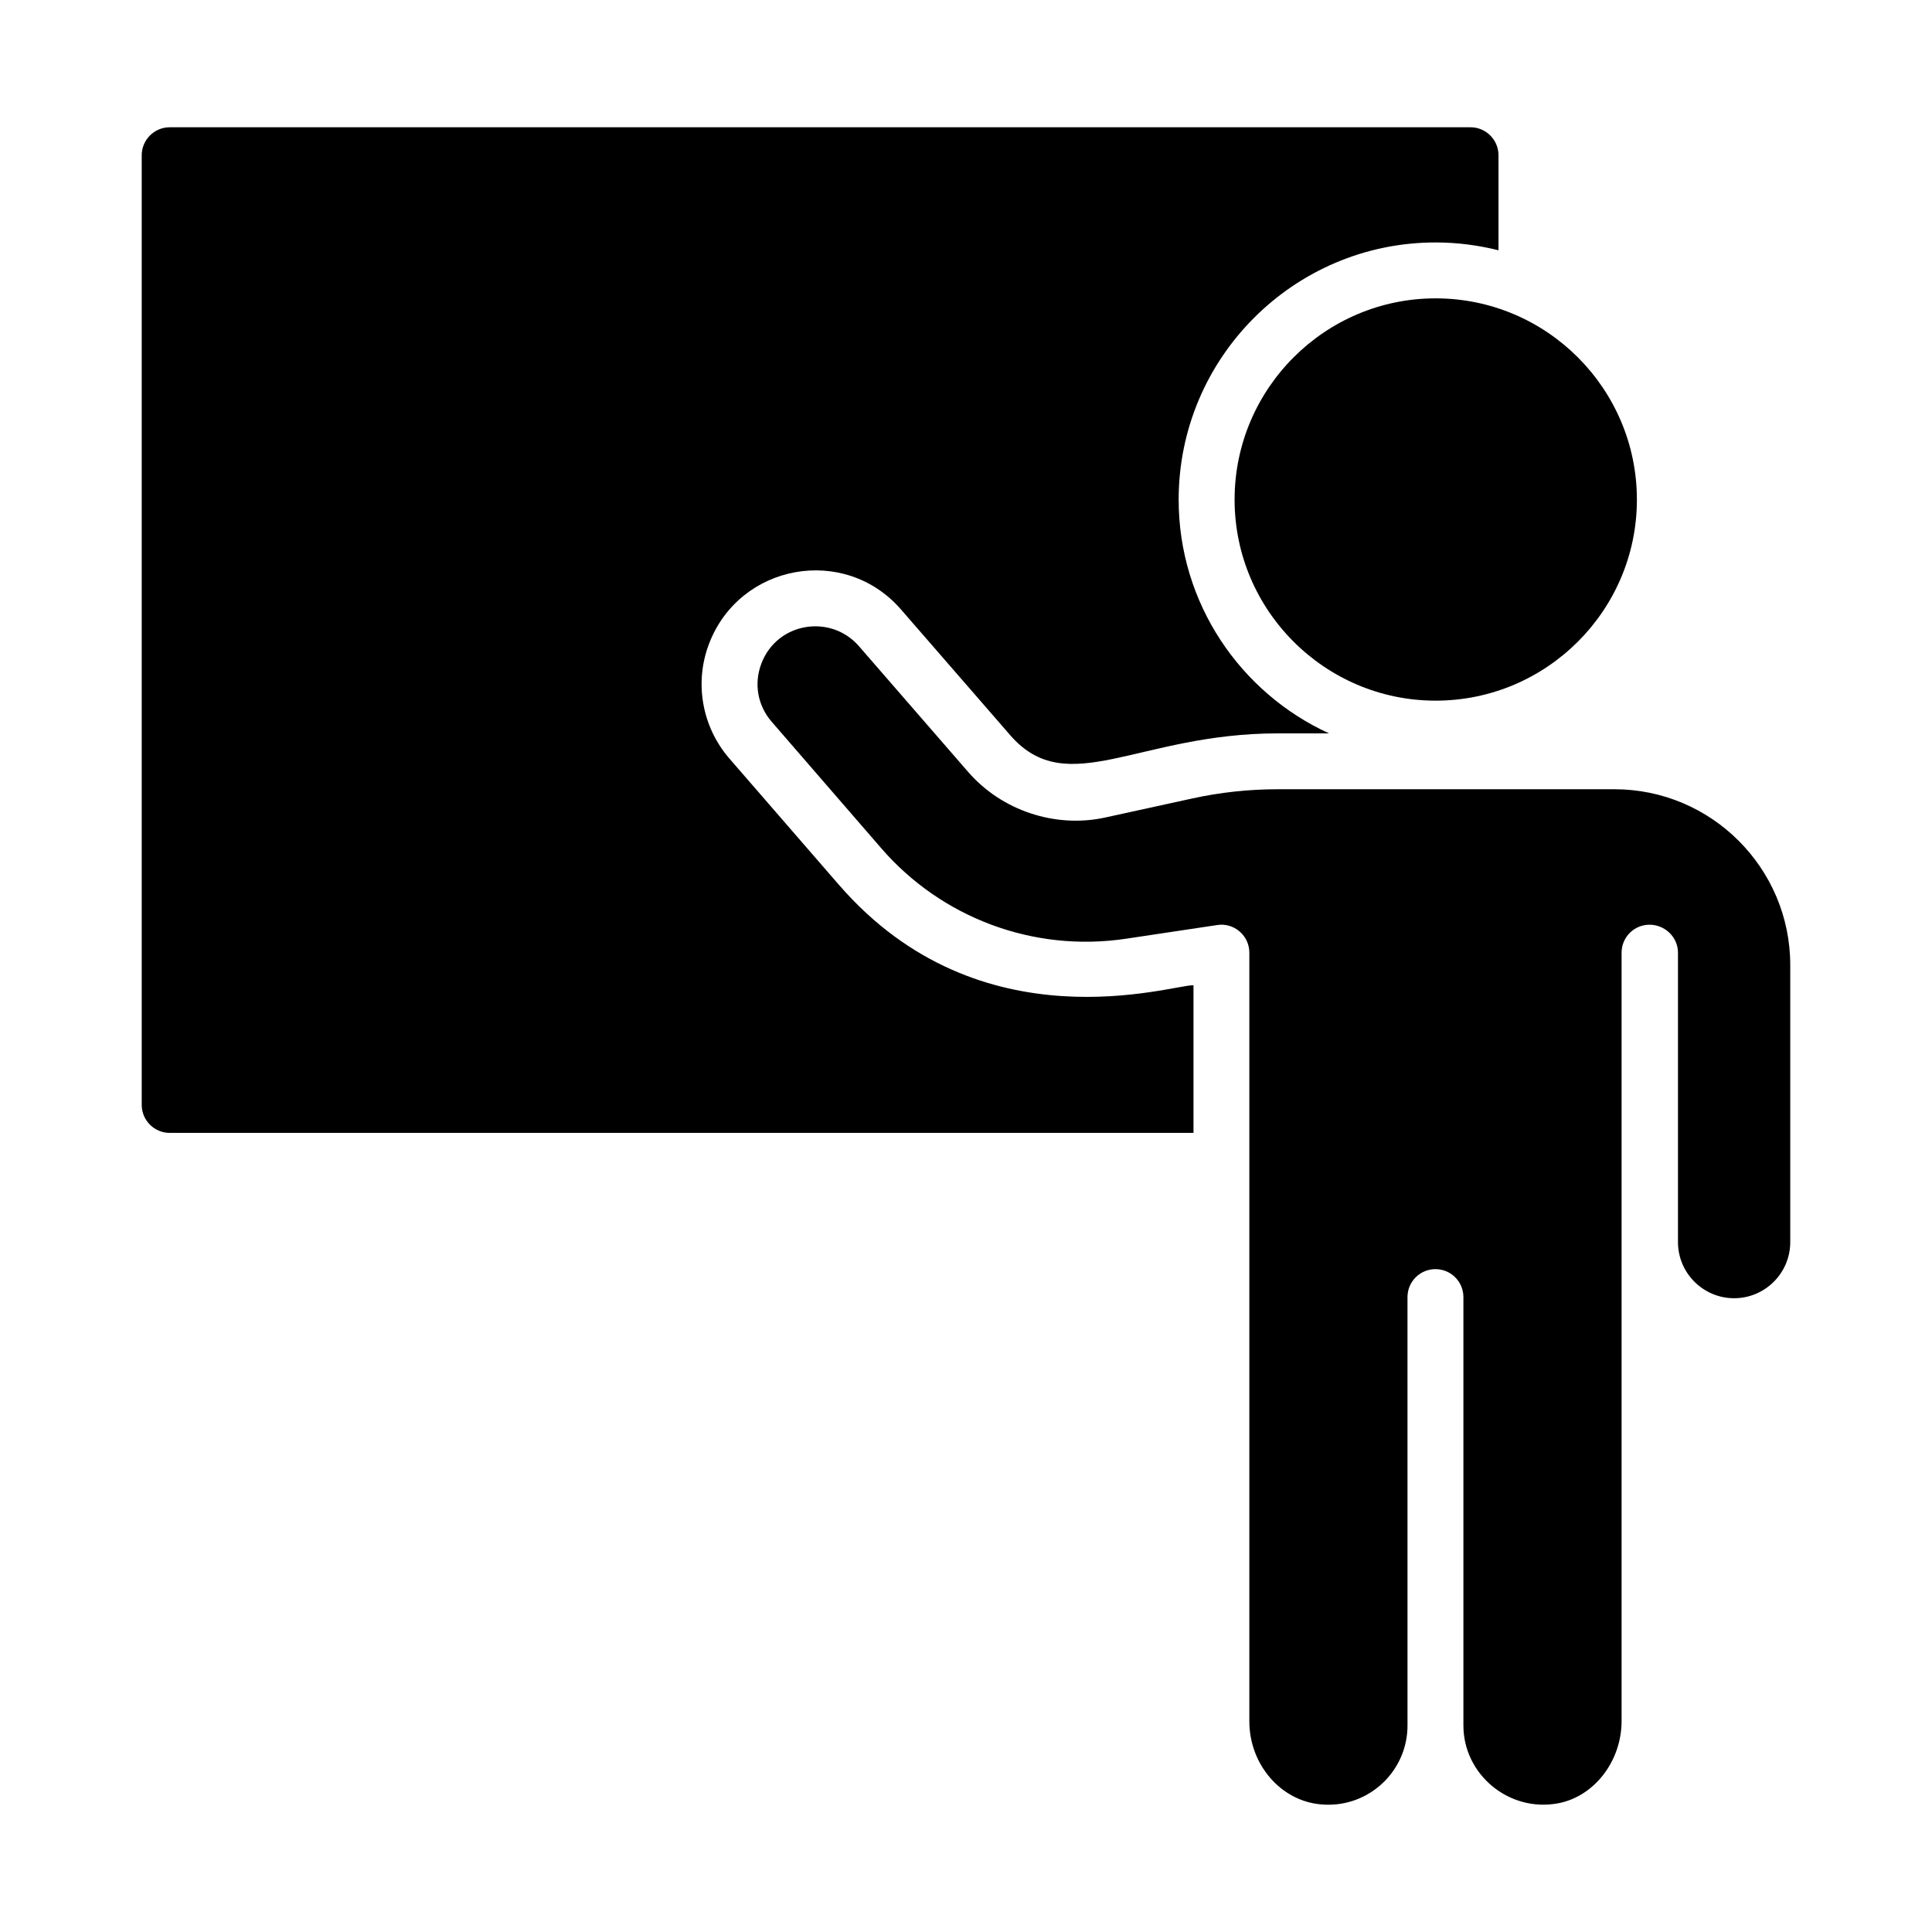
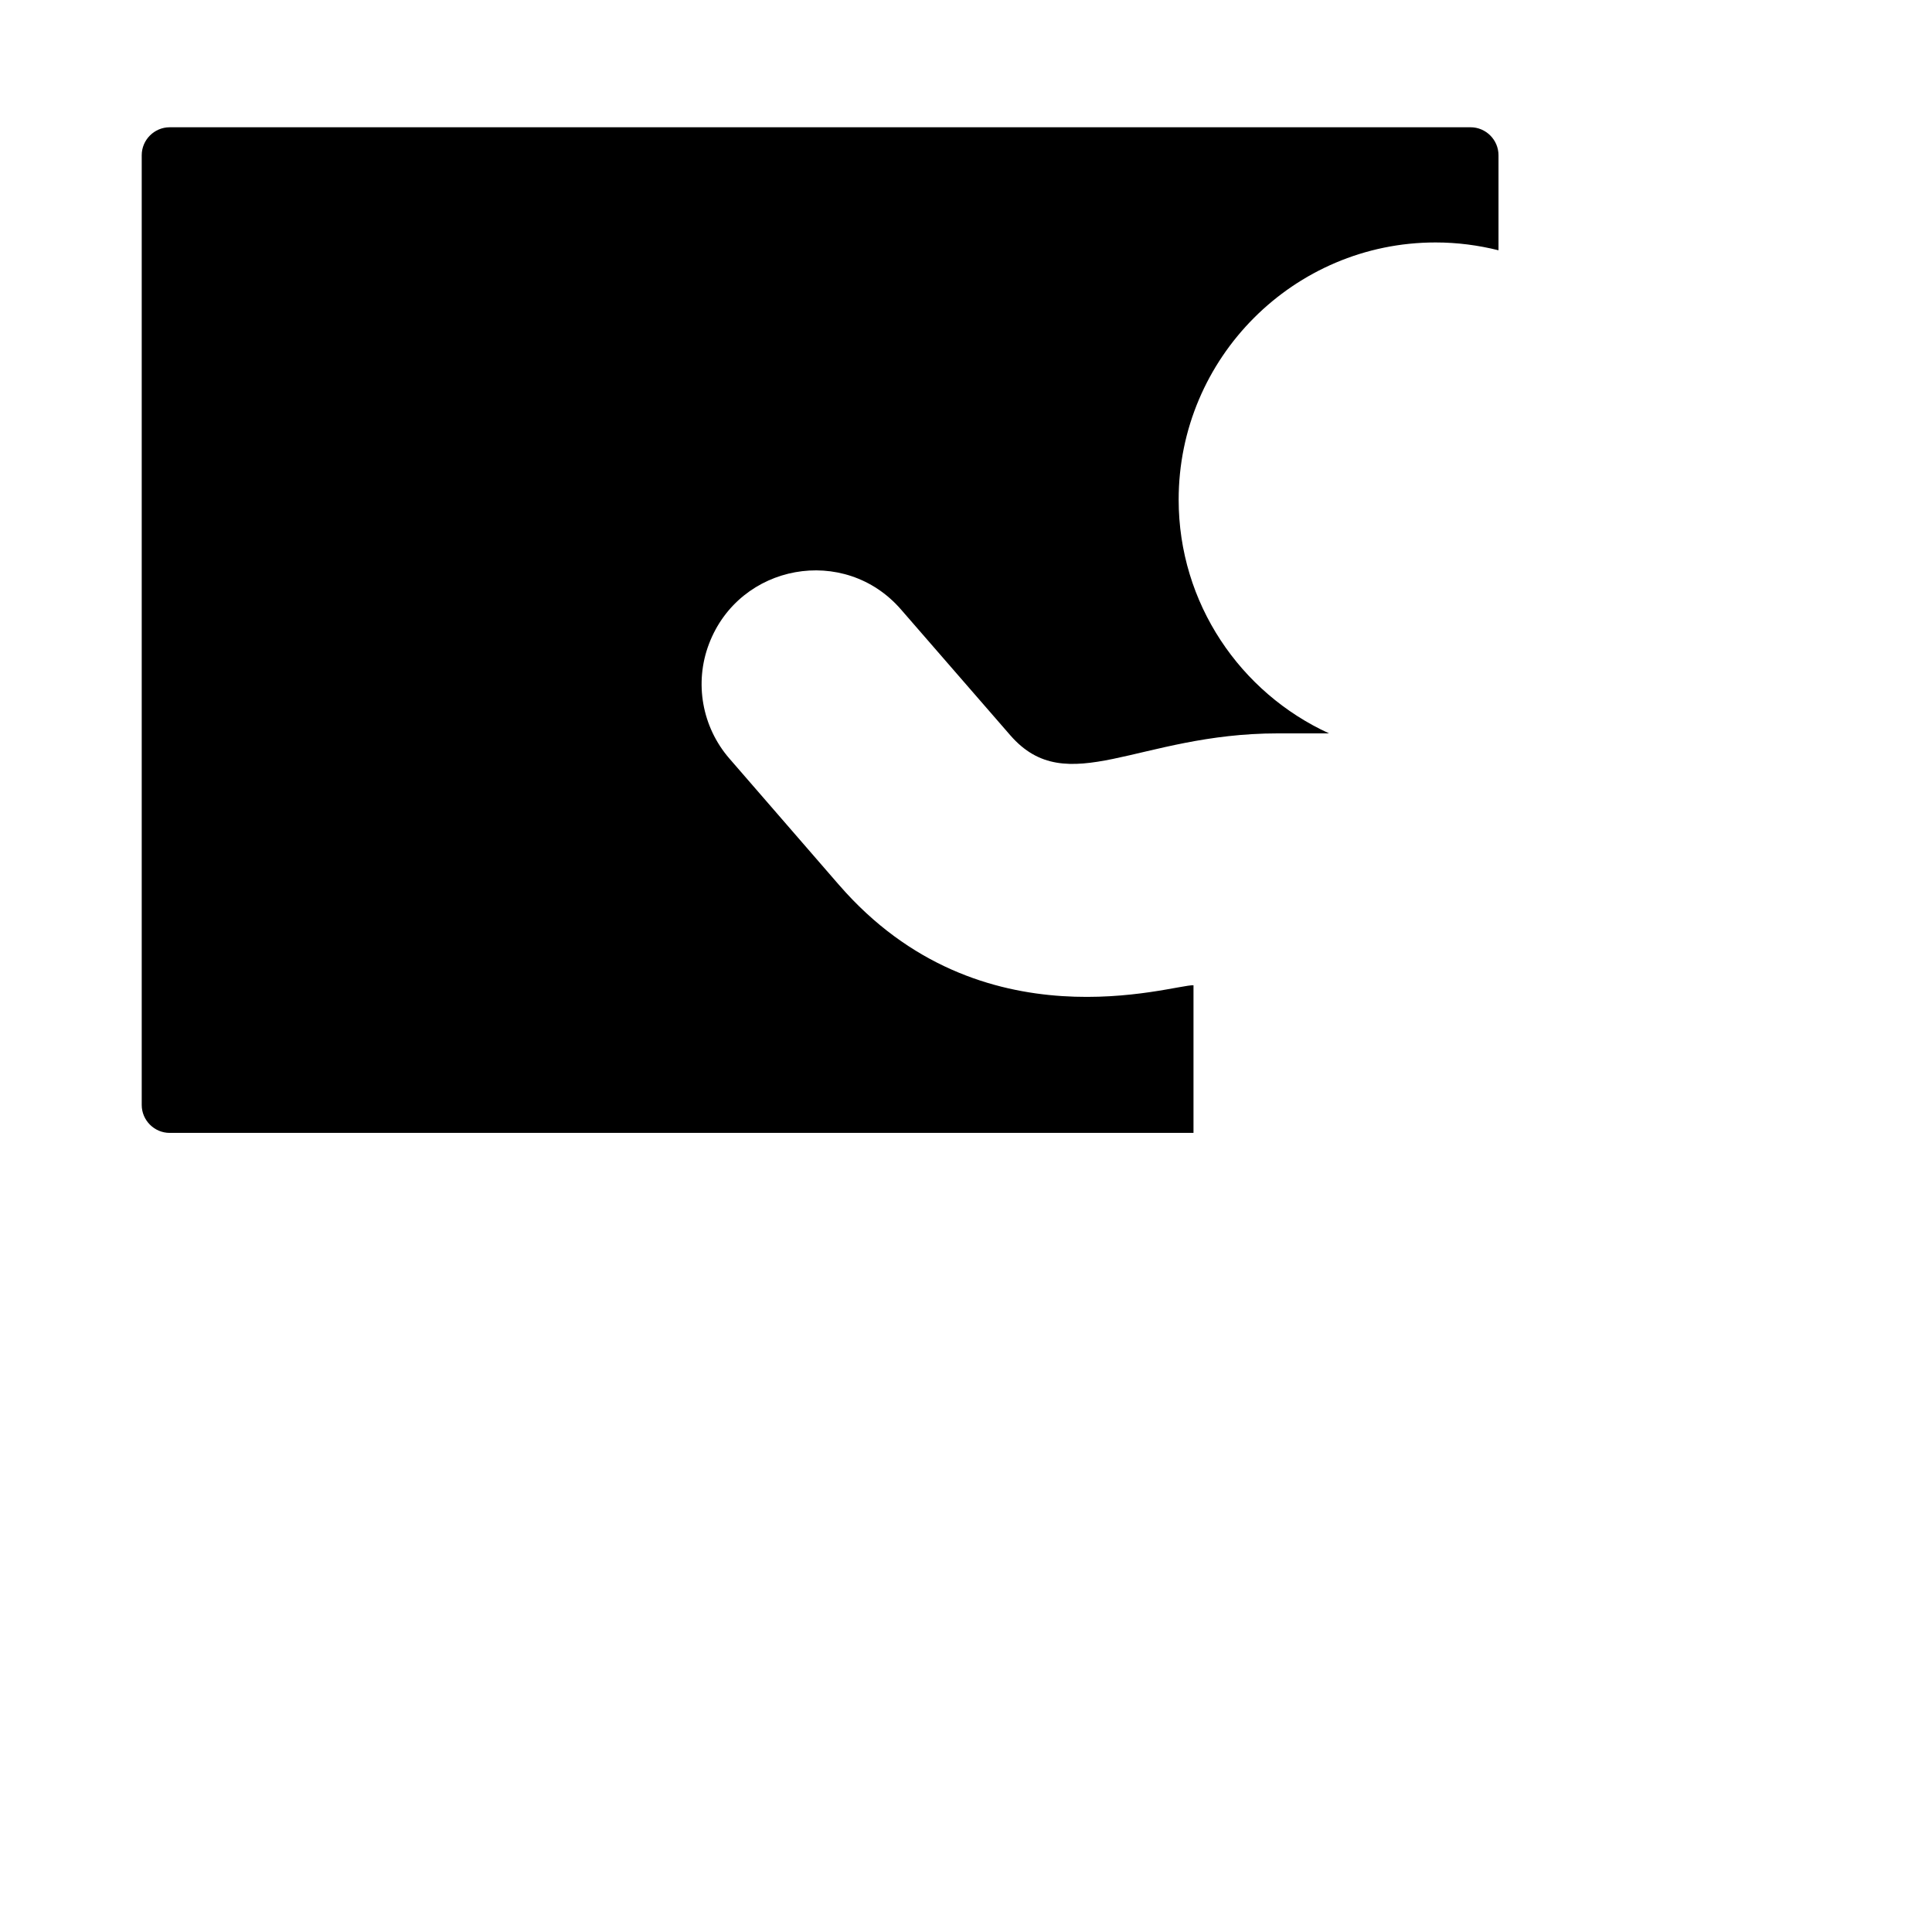
<svg xmlns="http://www.w3.org/2000/svg" fill="#000000" width="800px" height="800px" version="1.1" viewBox="144 144 512 512">
  <g>
-     <path d="m571.83 353.16h-89.27c-7.598 0-15.203 0.82-22.609 2.445l-23.012 5.035c-13.273 2.914-27.453-1.812-36.355-12.051l-28.961-33.348c-7.449-8.582-21.676-6.398-25.852 4.613-2.023 5.344-1 11.113 2.742 15.43l29.047 33.531c15.852 18.301 40.148 27.645 64.82 23.961l24.199-3.633c2.137-0.34 4.301 0.309 5.934 1.711 1.637 1.406 2.574 3.457 2.574 5.613v203.71c0 11.398 8.305 21.059 18.91 21.996 0.707 0.066 1.375 0.094 2.035 0.094 11.562 0 20.969-9.414 20.969-20.984l-0.004-113.54c0-4.094 3.316-7.41 7.41-7.41s7.41 3.316 7.41 7.41v113.54c-0.004 12.934 12.055 23.066 25.121 20.605 9.574-1.812 16.797-11.184 16.797-21.801v-203.62c0-4.094 3.316-7.41 7.41-7.41s7.535 3.316 7.535 7.41v76.699c0 8.199 6.676 14.875 14.875 14.875 8.207 0 14.879-6.676 14.879-14.875v-73.41c0-25.695-20.906-46.602-46.605-46.602z" />
-     <path d="m471.18 276.41c0 29.34 23.93 53.27 53.27 53.27 29.414 0 53.344-23.93 53.344-53.27 0-29.414-23.93-53.344-53.344-53.344-29.34 0-53.27 23.93-53.27 53.344z" />
    <path d="m366.34 378.51-29.043-33.488c-7.262-8.371-9.336-20.078-5.41-30.375 8.074-21.266 35.934-26.375 50.898-9.113l28.969 33.34c15.113 17.336 33.859-0.52 70.828-0.52h13.633c-23.488-10.742-39.859-34.453-39.859-61.938 0-37.562 30.523-68.164 68.09-68.164 5.777 0 11.336 0.742 16.672 2.074v-25.191c0-4.074-3.336-7.41-7.41-7.41l-344.74 0.004c-4.074 0-7.41 3.336-7.41 7.41v251.68c0 4.074 3.336 7.41 7.41 7.41h271.32v-39.121c-5.262-0.301-56.309 16.816-93.945-26.602z" />
  </g>
</svg>